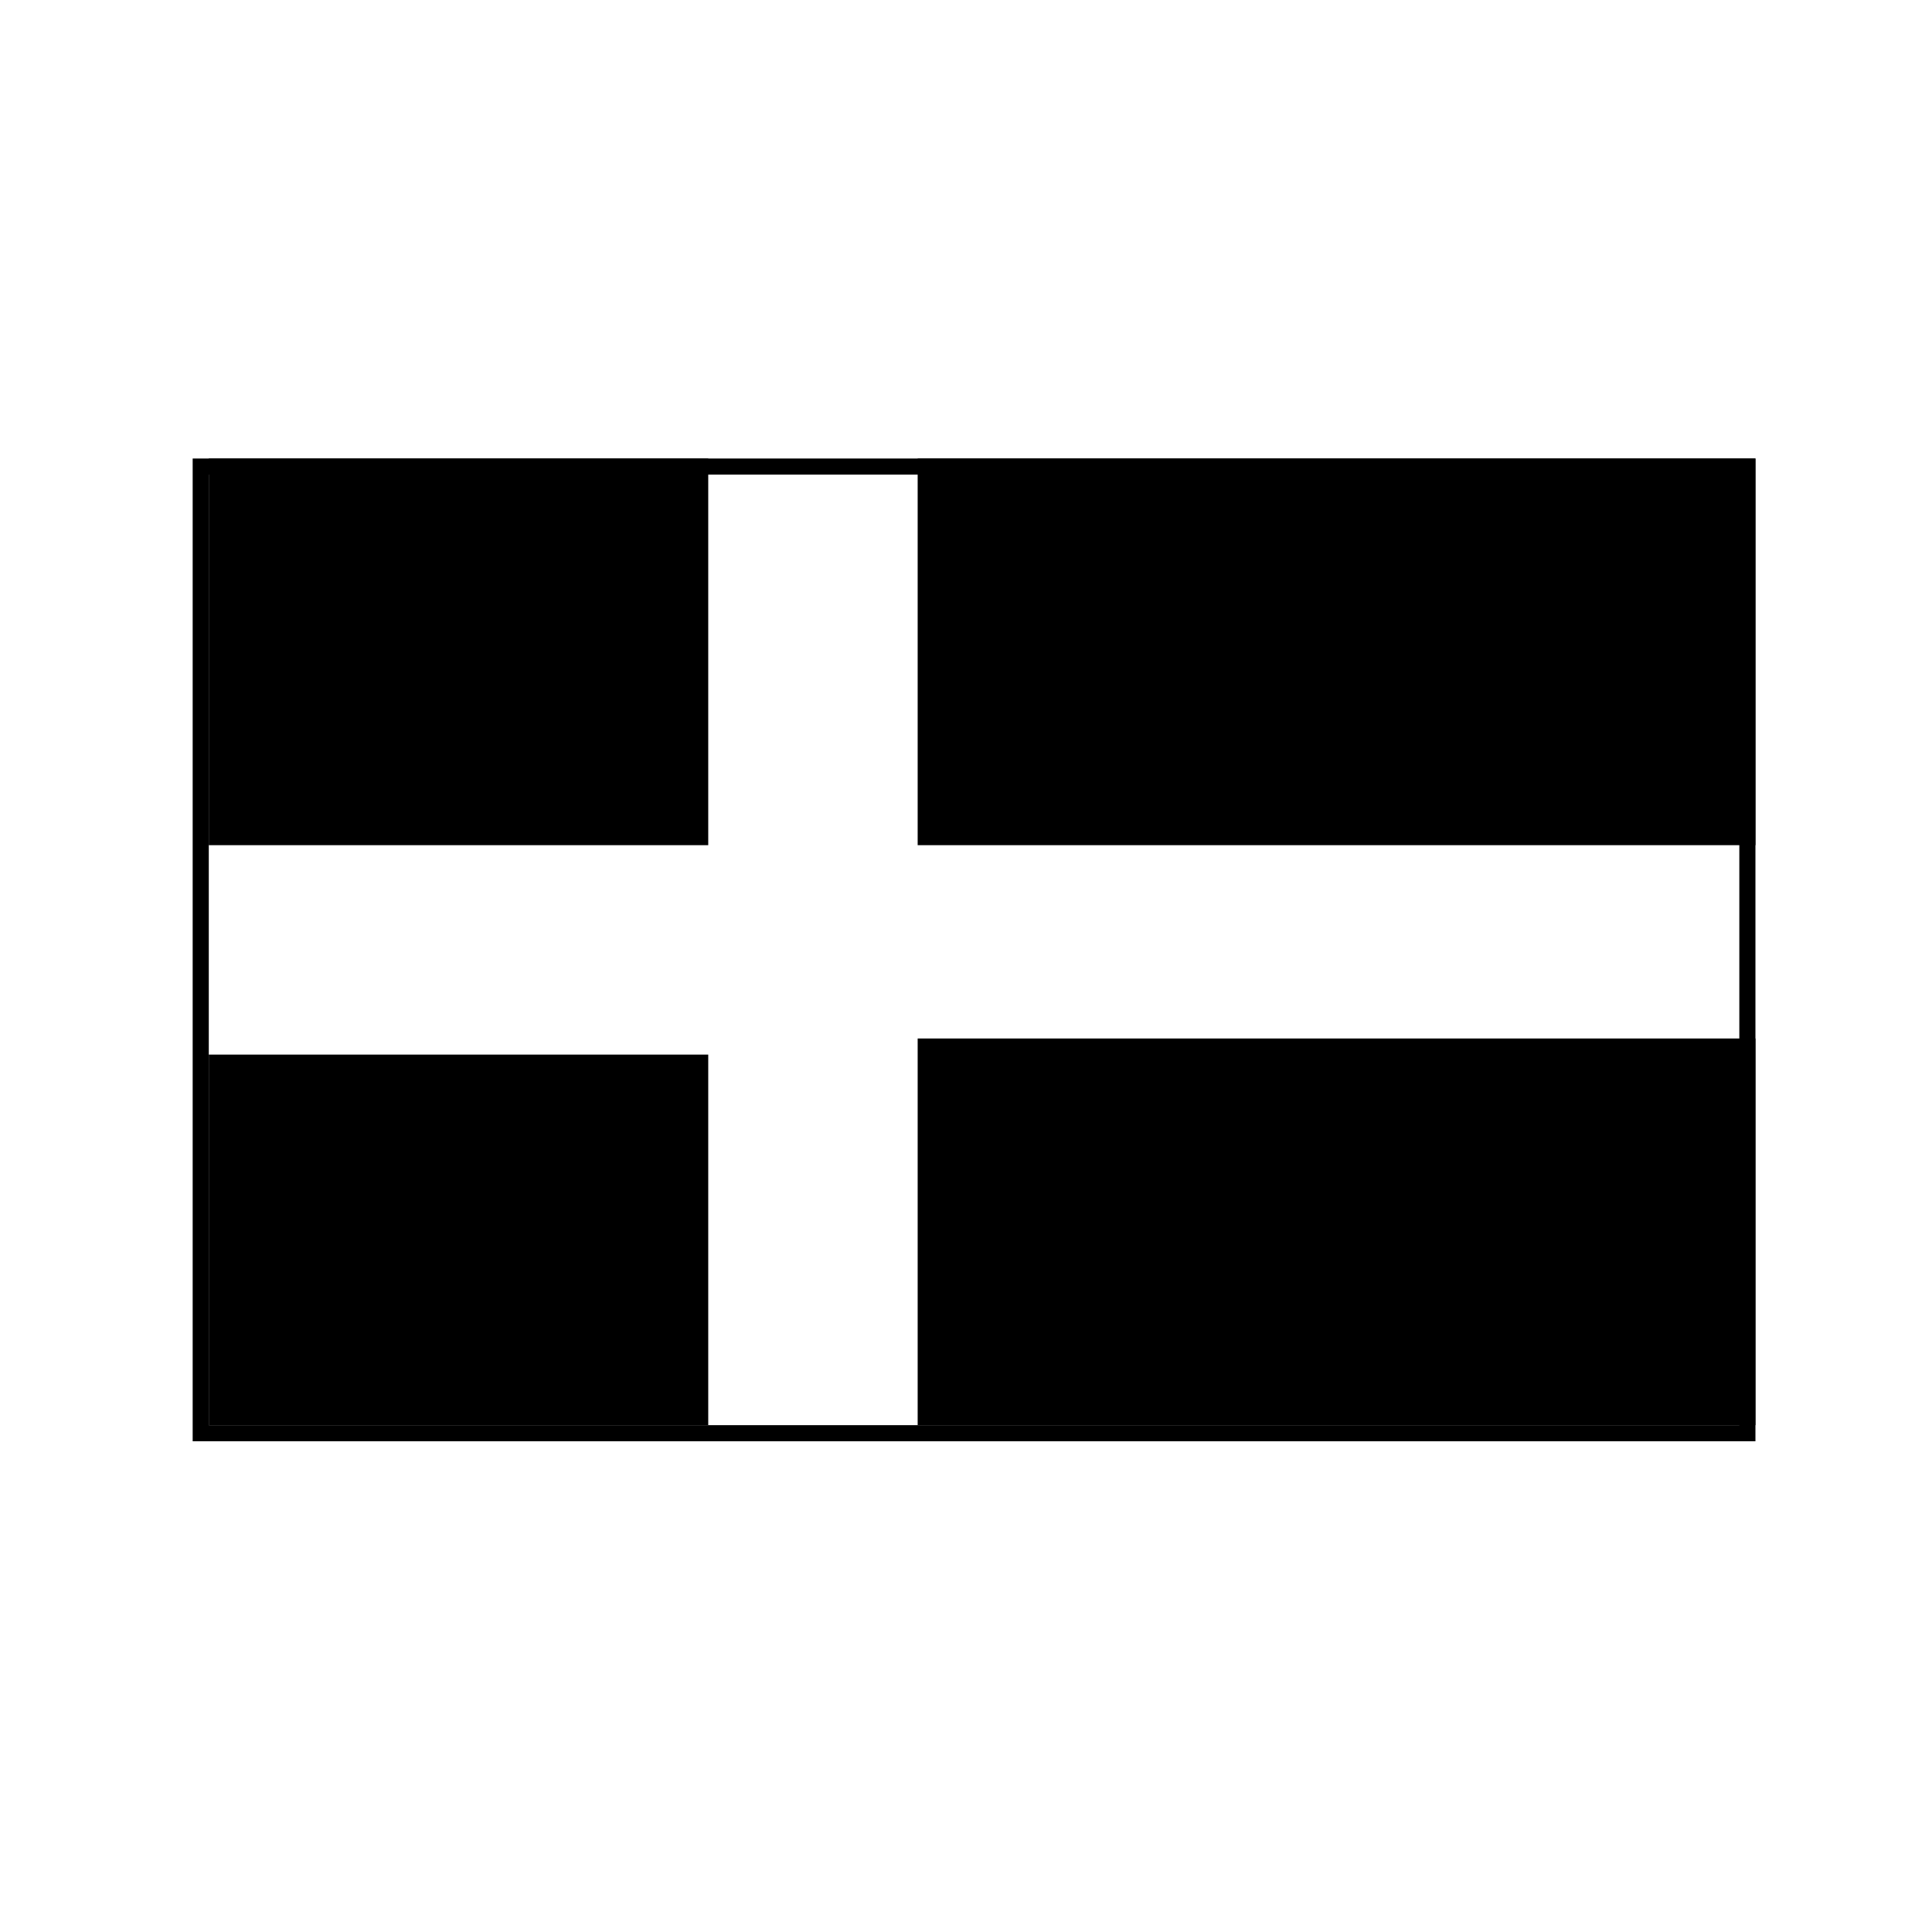
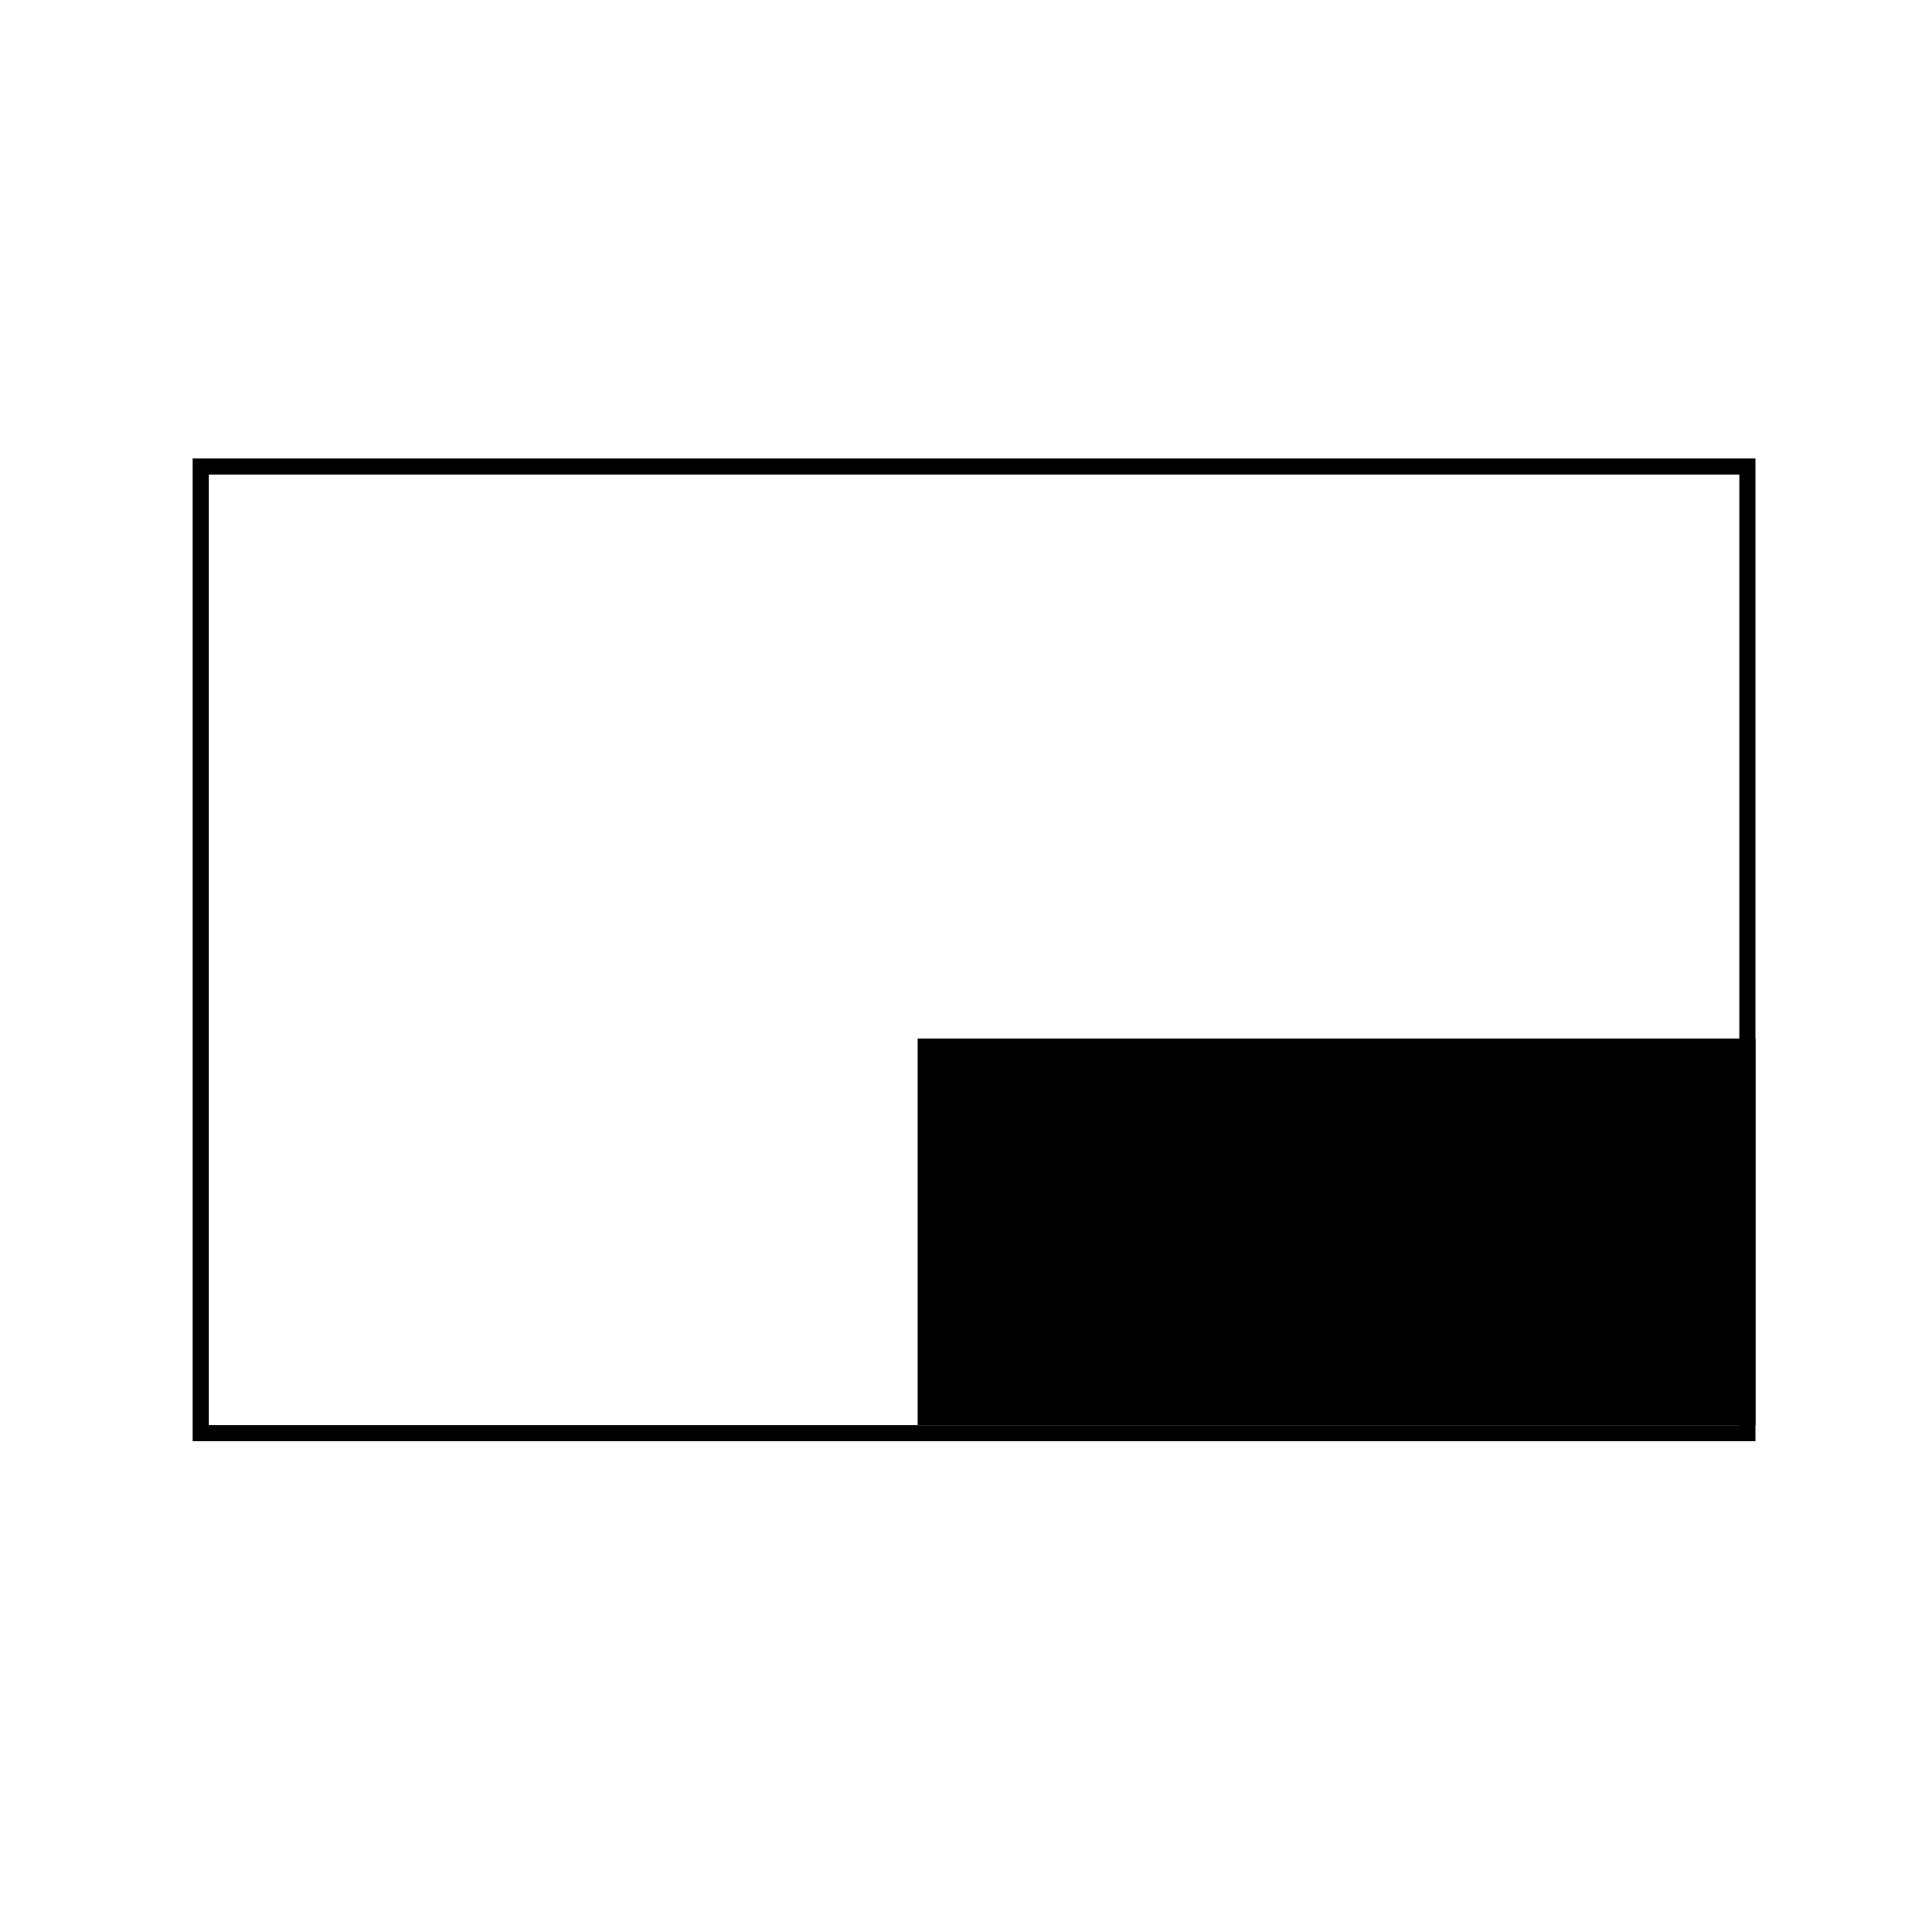
<svg xmlns="http://www.w3.org/2000/svg" fill="#000000" width="800px" height="800px" version="1.1" viewBox="144 144 512 512">
  <g>
-     <path d="m199.33 265.51h132.36v102.47h-132.36z" />
-     <path d="m199.33 423.48h132.36v98.199h-132.36z" />
    <path d="m387.19 419.21h222.02v102.47h-222.02z" />
-     <path d="m387.19 265.51h222.02v102.47h-222.02z" />
    <path d="m609.21 525.95h-414.15v-260.44h414.15zm-409.88-4.269h405.61v-251.9h-405.61z" />
  </g>
</svg>